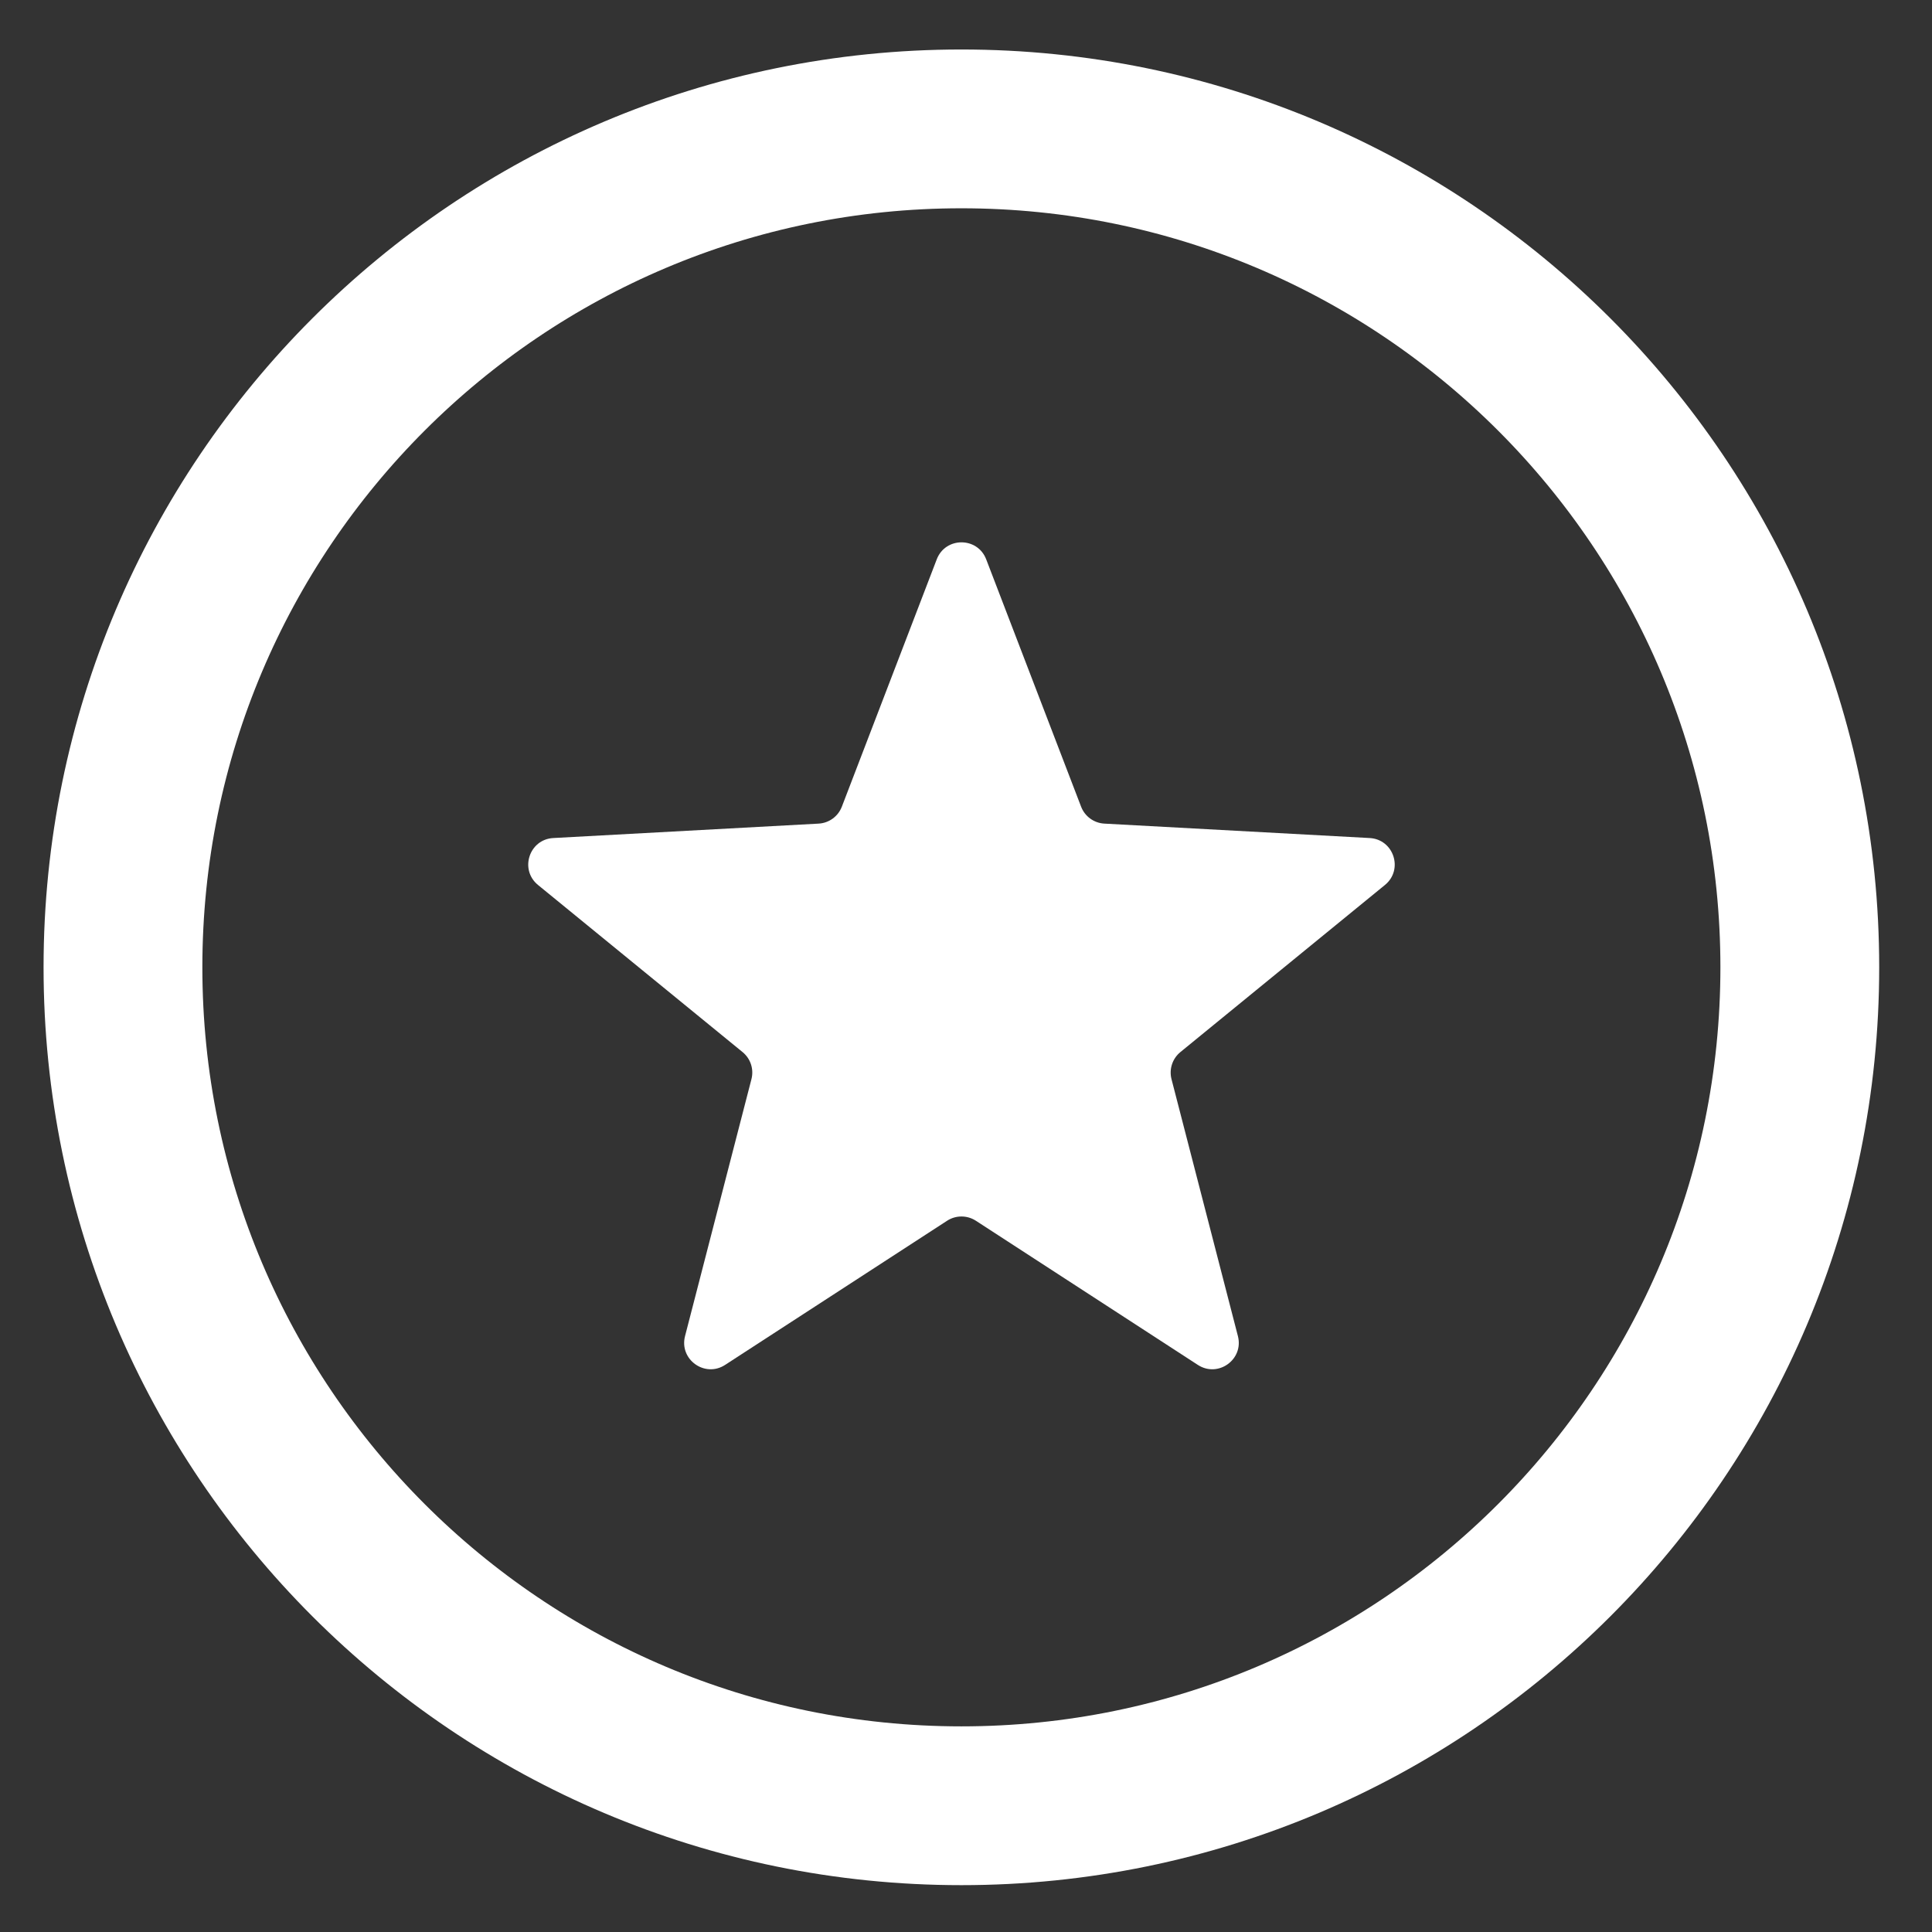
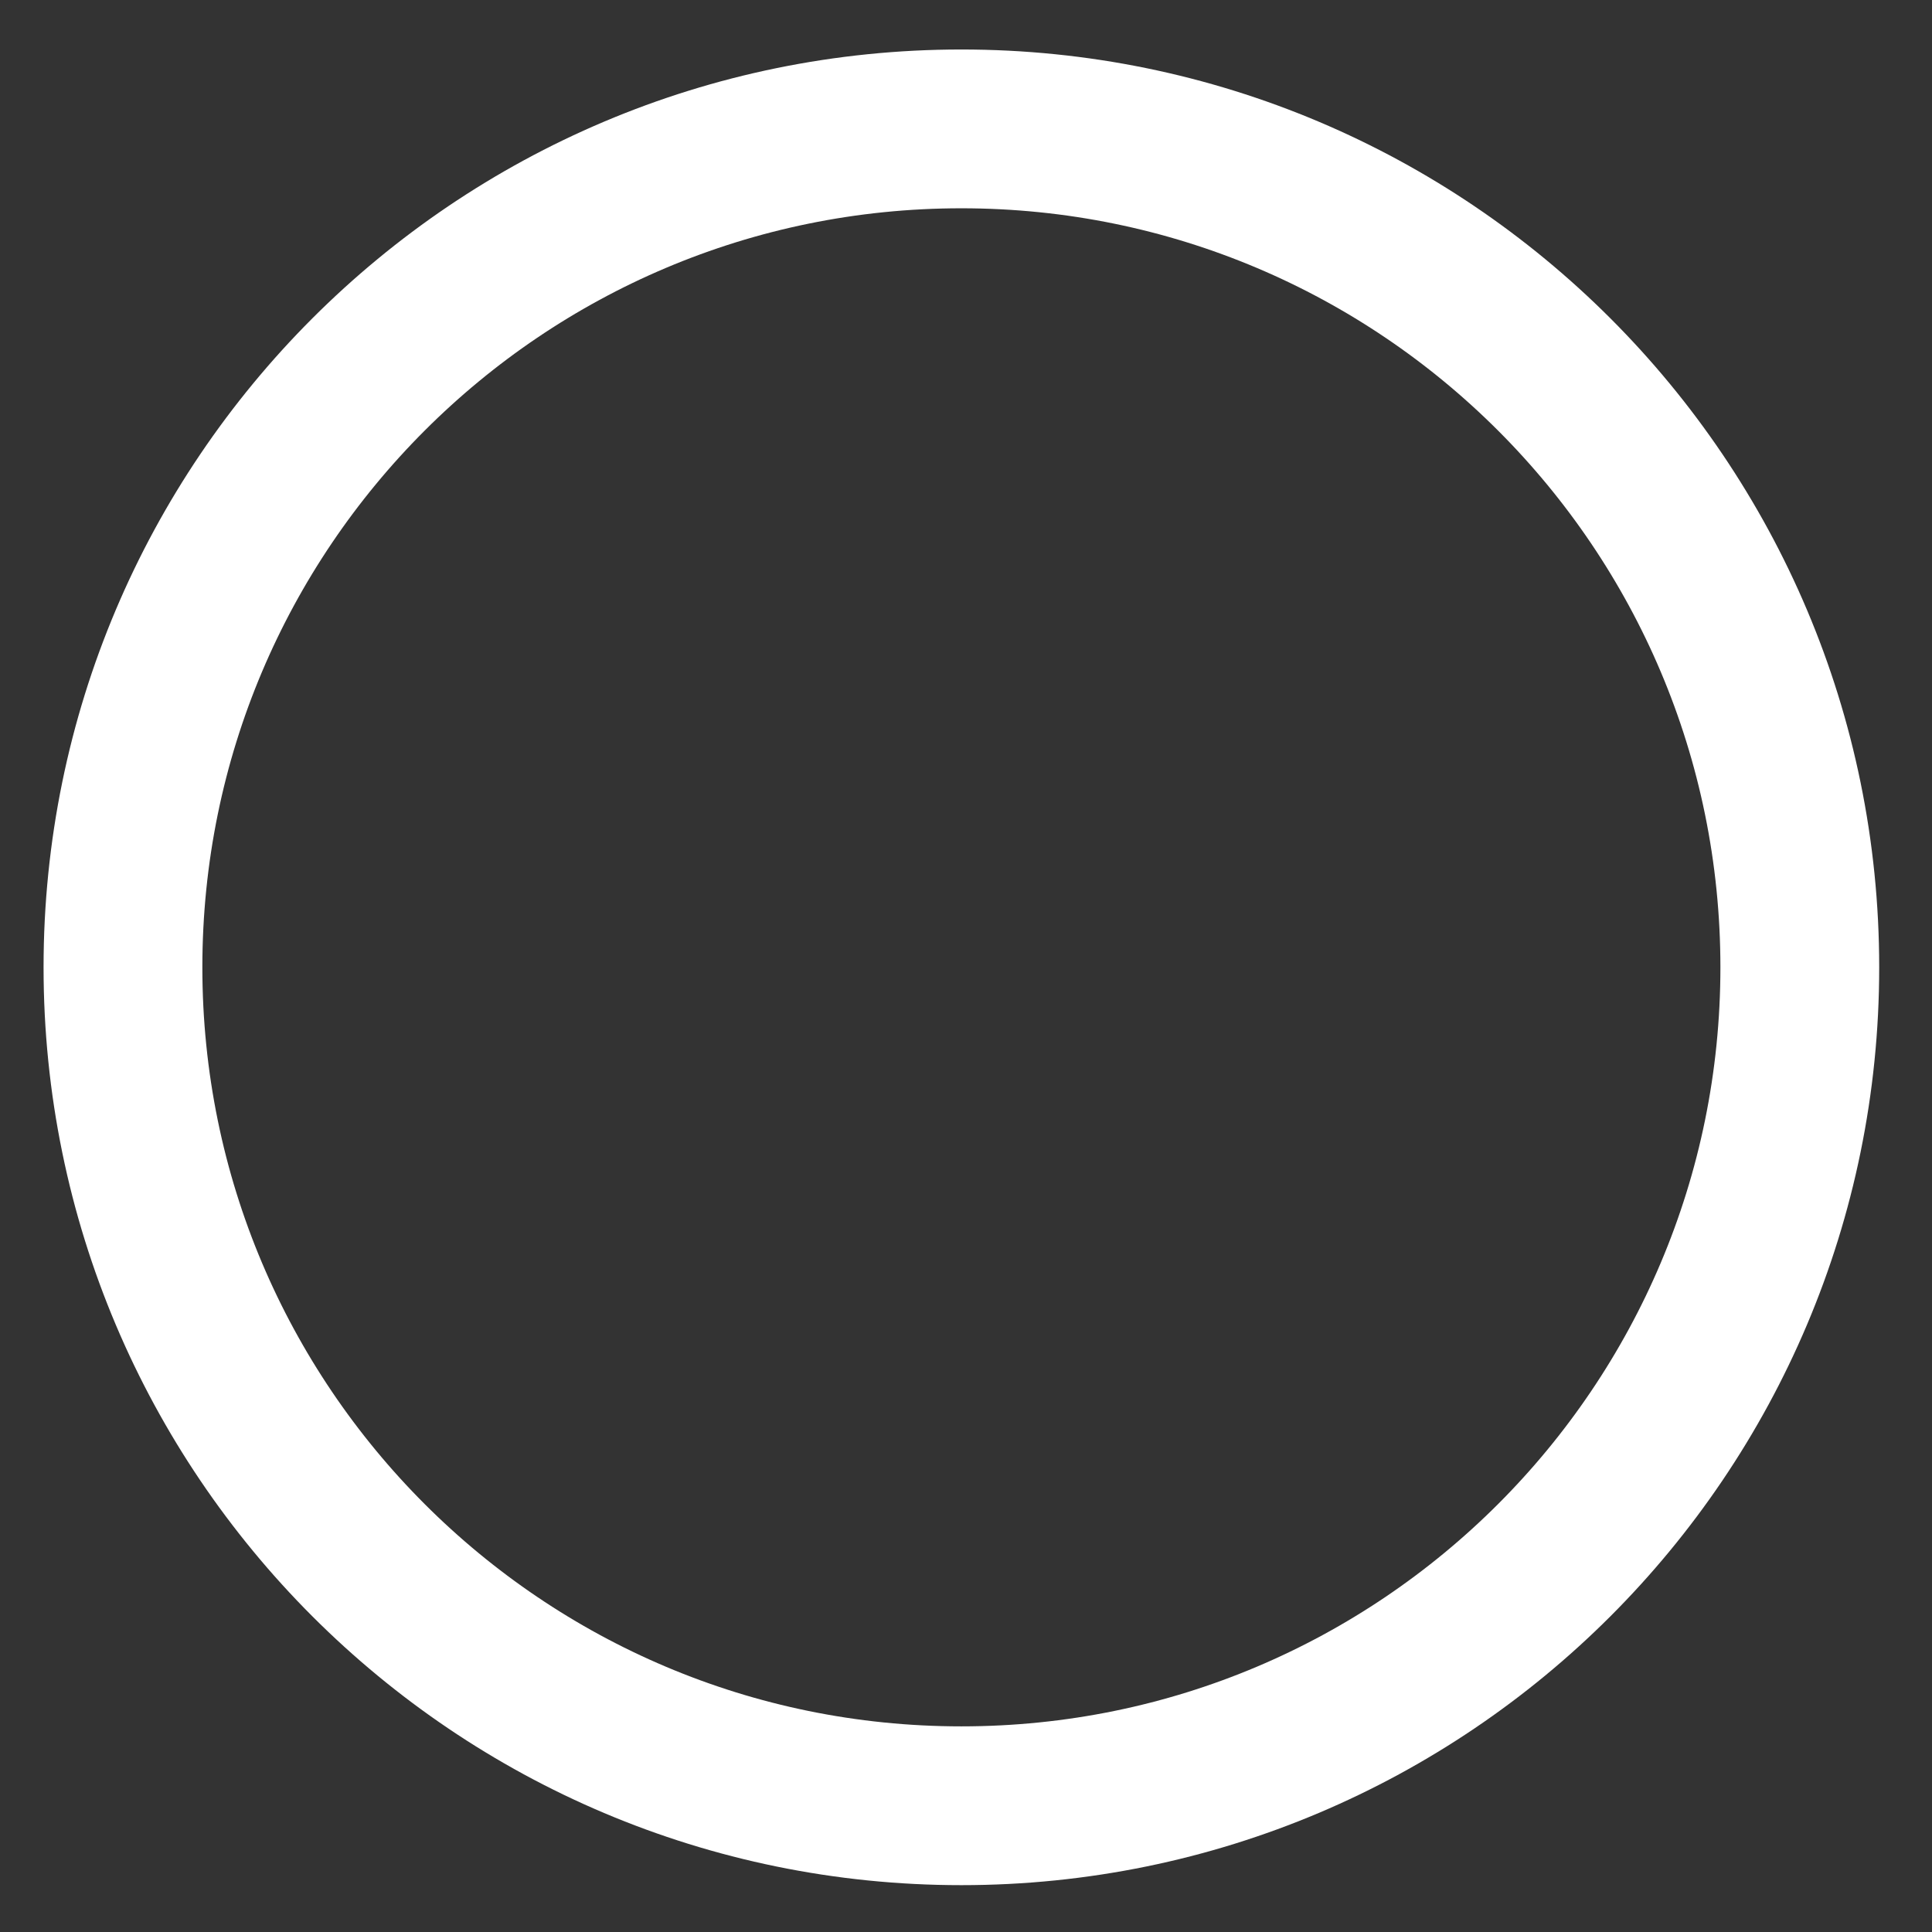
<svg xmlns="http://www.w3.org/2000/svg" width="73" height="73" viewBox="0 0 73 73" fill="none">
  <rect x="0" y="0" width="73" height="73" fill="#333333" stroke="none" />
-   <path d="M35.395 21.134C35.724 20.278 36.934 20.278 37.263 21.134L40.849 30.48C40.99 30.848 41.335 31.099 41.728 31.12L51.752 31.665C52.664 31.714 53.038 32.86 52.33 33.438L44.601 39.752C44.299 39.999 44.168 40.399 44.265 40.776L46.774 50.484C47.002 51.367 46.026 52.069 45.261 51.573L36.874 46.126C36.542 45.911 36.116 45.911 35.785 46.126L27.397 51.573C26.632 52.069 25.656 51.367 25.884 50.484L28.393 40.776C28.491 40.399 28.36 39.999 28.057 39.752L20.328 33.438C19.621 32.86 19.994 31.714 20.906 31.665L30.93 31.12C31.324 31.099 31.668 30.848 31.809 30.48L35.395 21.134Z" fill="white" />
  <path d="M36.325 68.23C53.822 68.23 68.005 54.047 68.005 36.55C68.005 19.054 53.822 4.87 36.325 4.87C18.829 4.87 4.646 19.054 4.646 36.55C4.646 54.047 18.829 68.23 36.325 68.23Z" stroke="white" stroke-width="6" stroke-miterlimit="10" />
</svg>